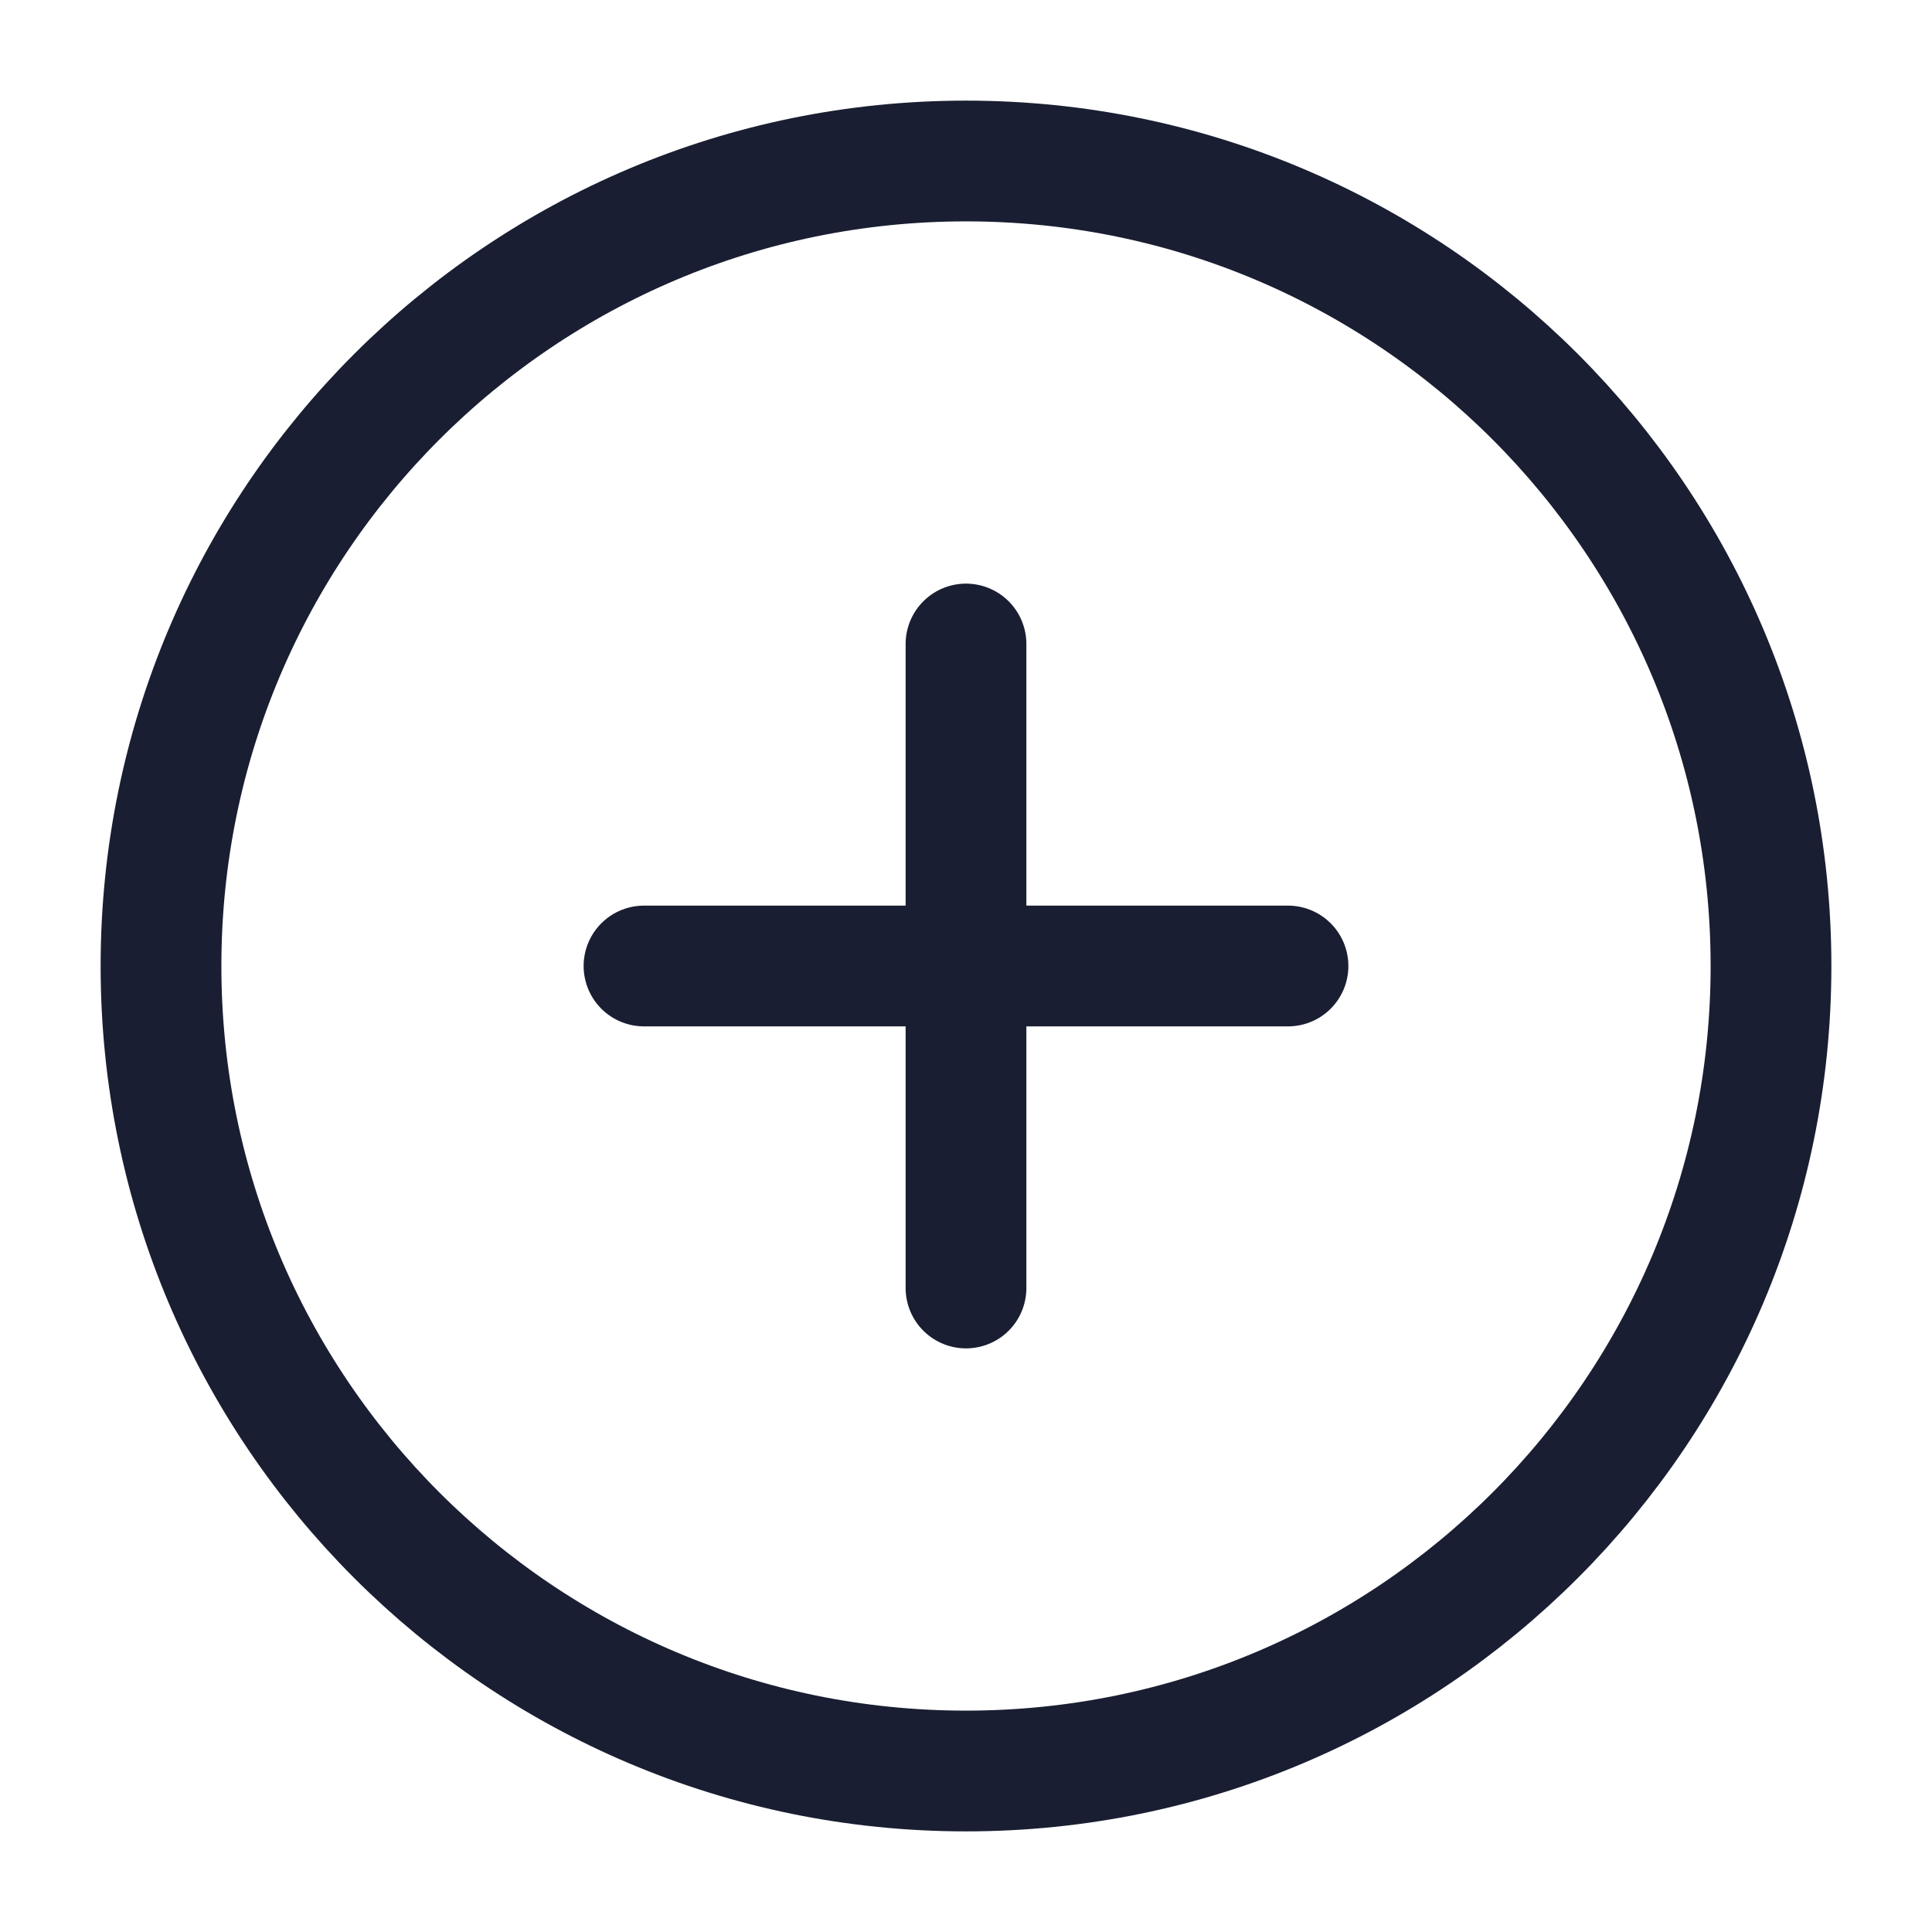
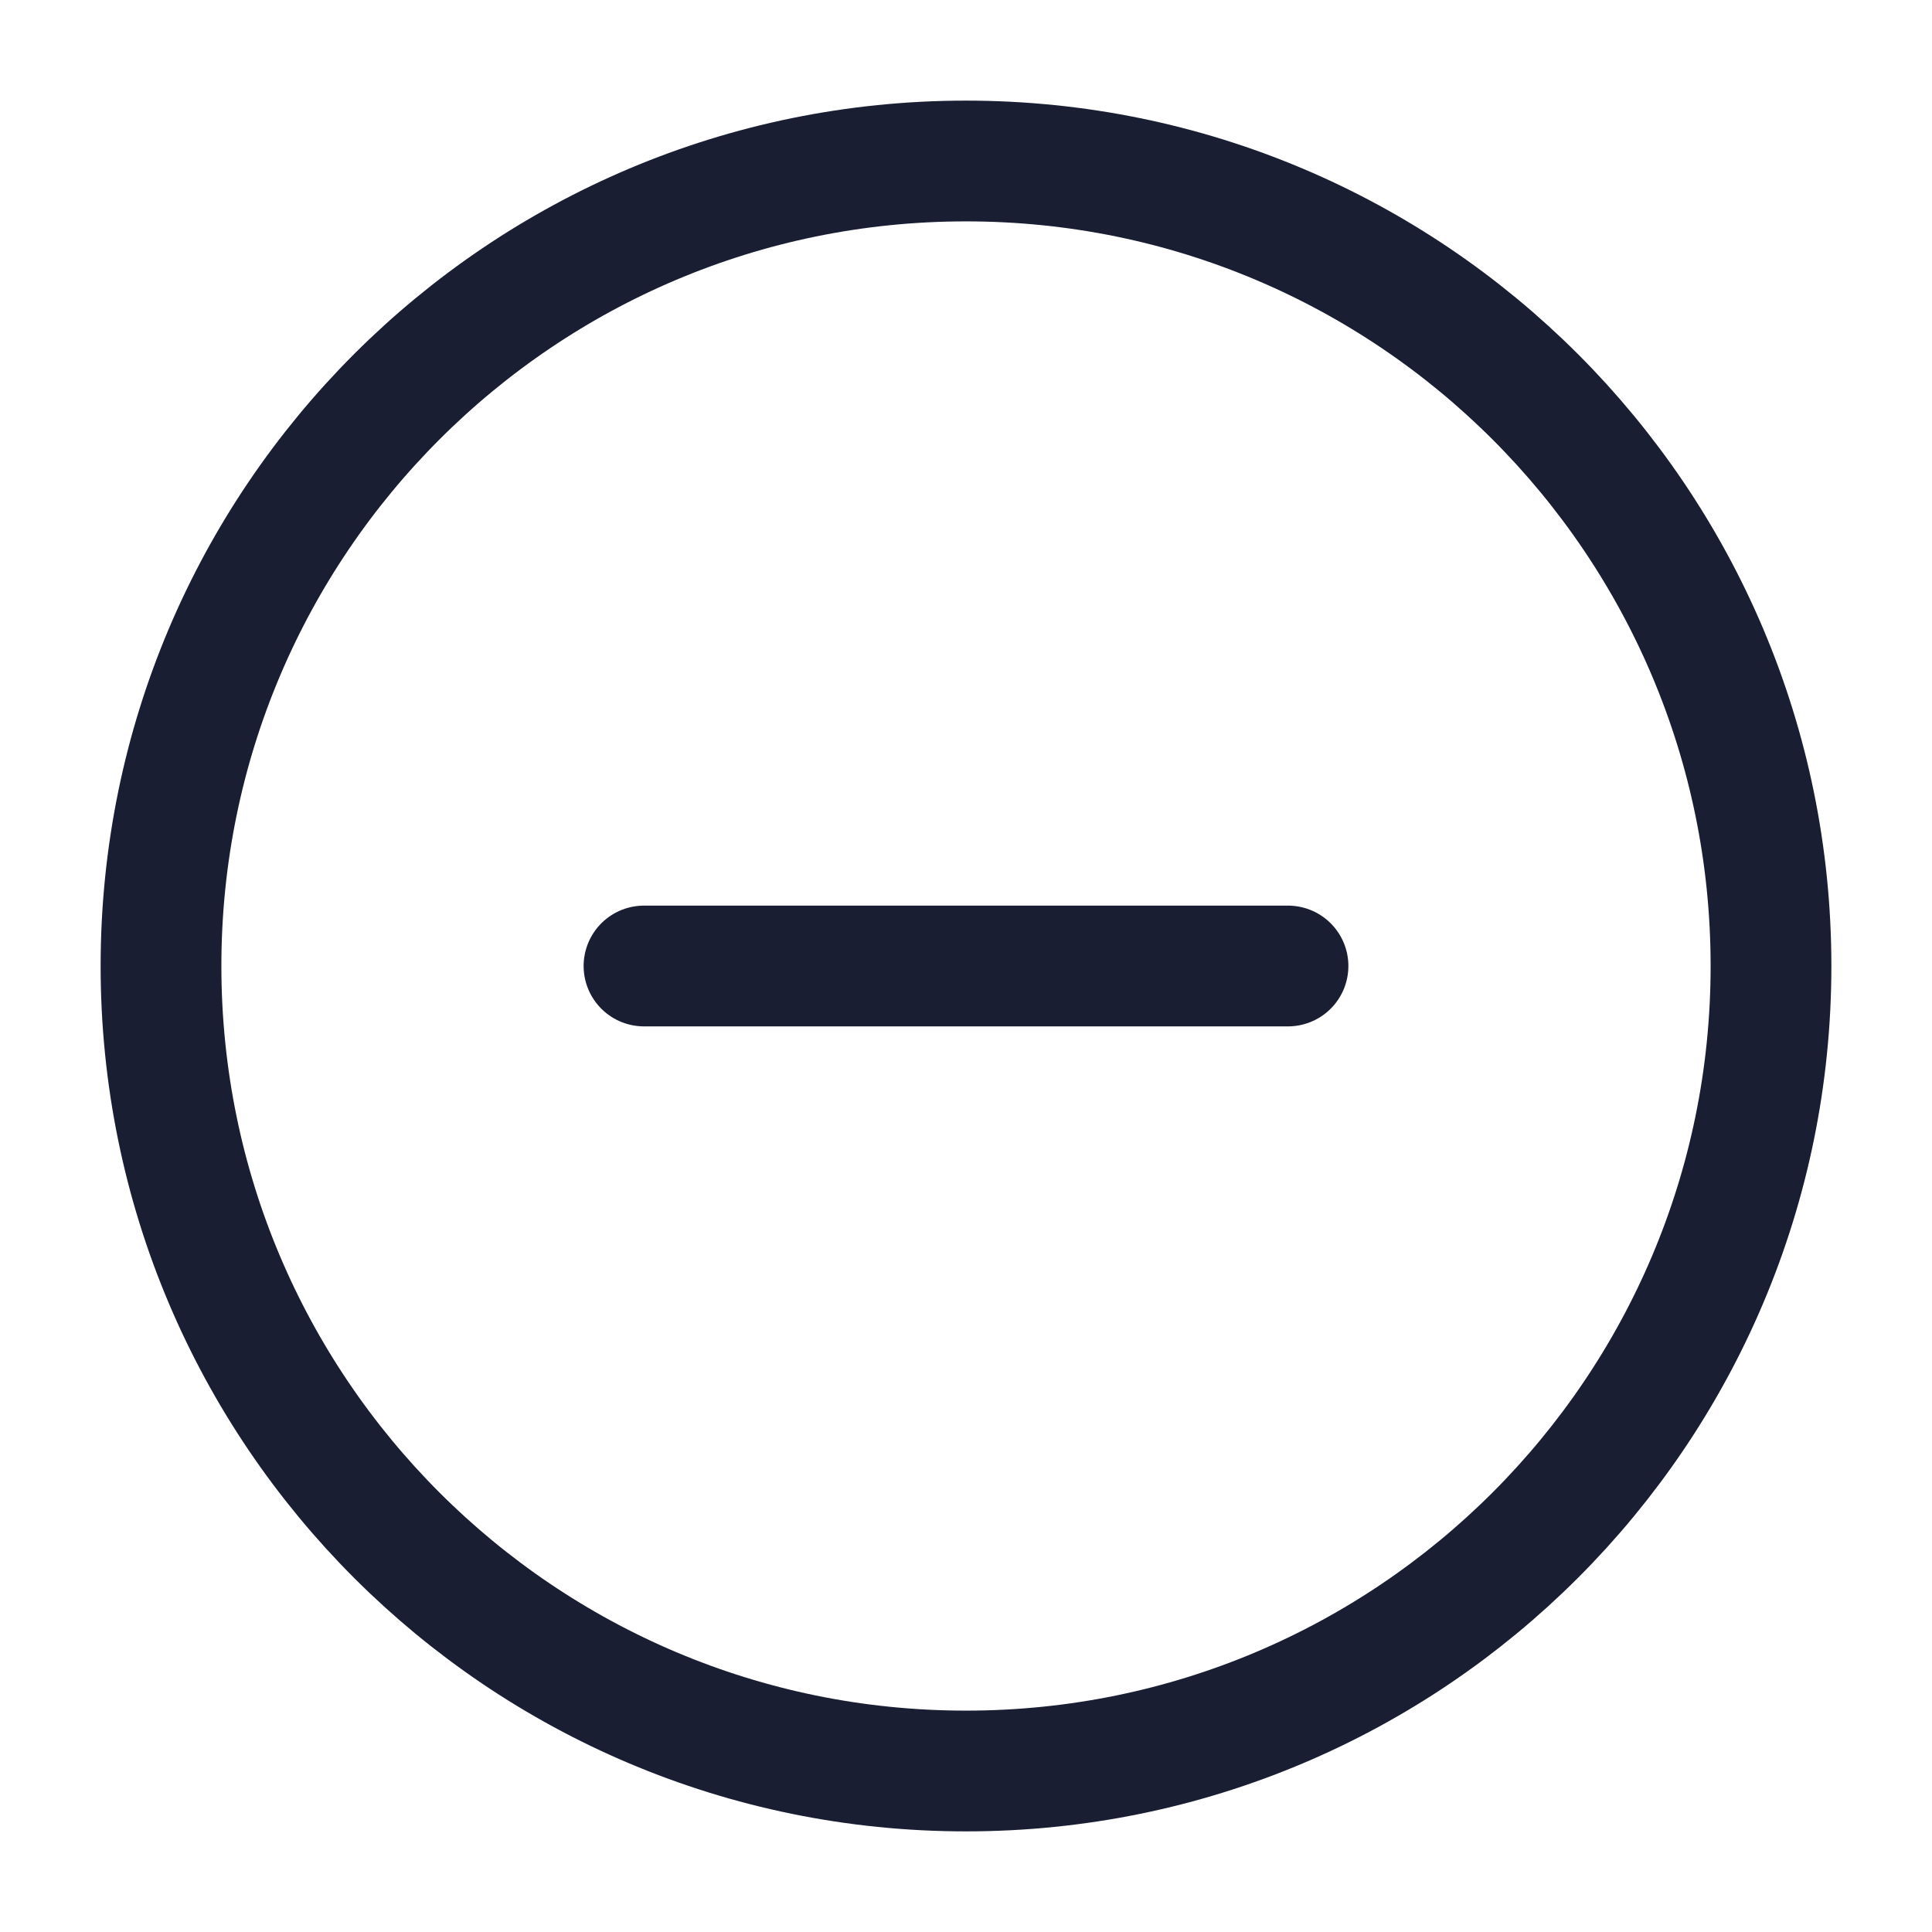
<svg xmlns="http://www.w3.org/2000/svg" width="24" height="24" viewBox="0 0 24 24" fill="none">
  <path d="M12 22C17.523 22 22 17.523 22 12C22 6.477 17.523 2 12 2C6.477 2 2 6.477 2 12C2 17.523 6.477 22 12 22Z" stroke="#191E32" stroke-width="1.5" stroke-linecap="round" stroke-linejoin="round" />
-   <path d="M12 8V16" stroke="#191E32" stroke-width="1.5" stroke-linecap="round" stroke-linejoin="round" />
  <path d="M8 12H16" stroke="#191E32" stroke-width="1.5" stroke-linecap="round" stroke-linejoin="round" />
</svg>